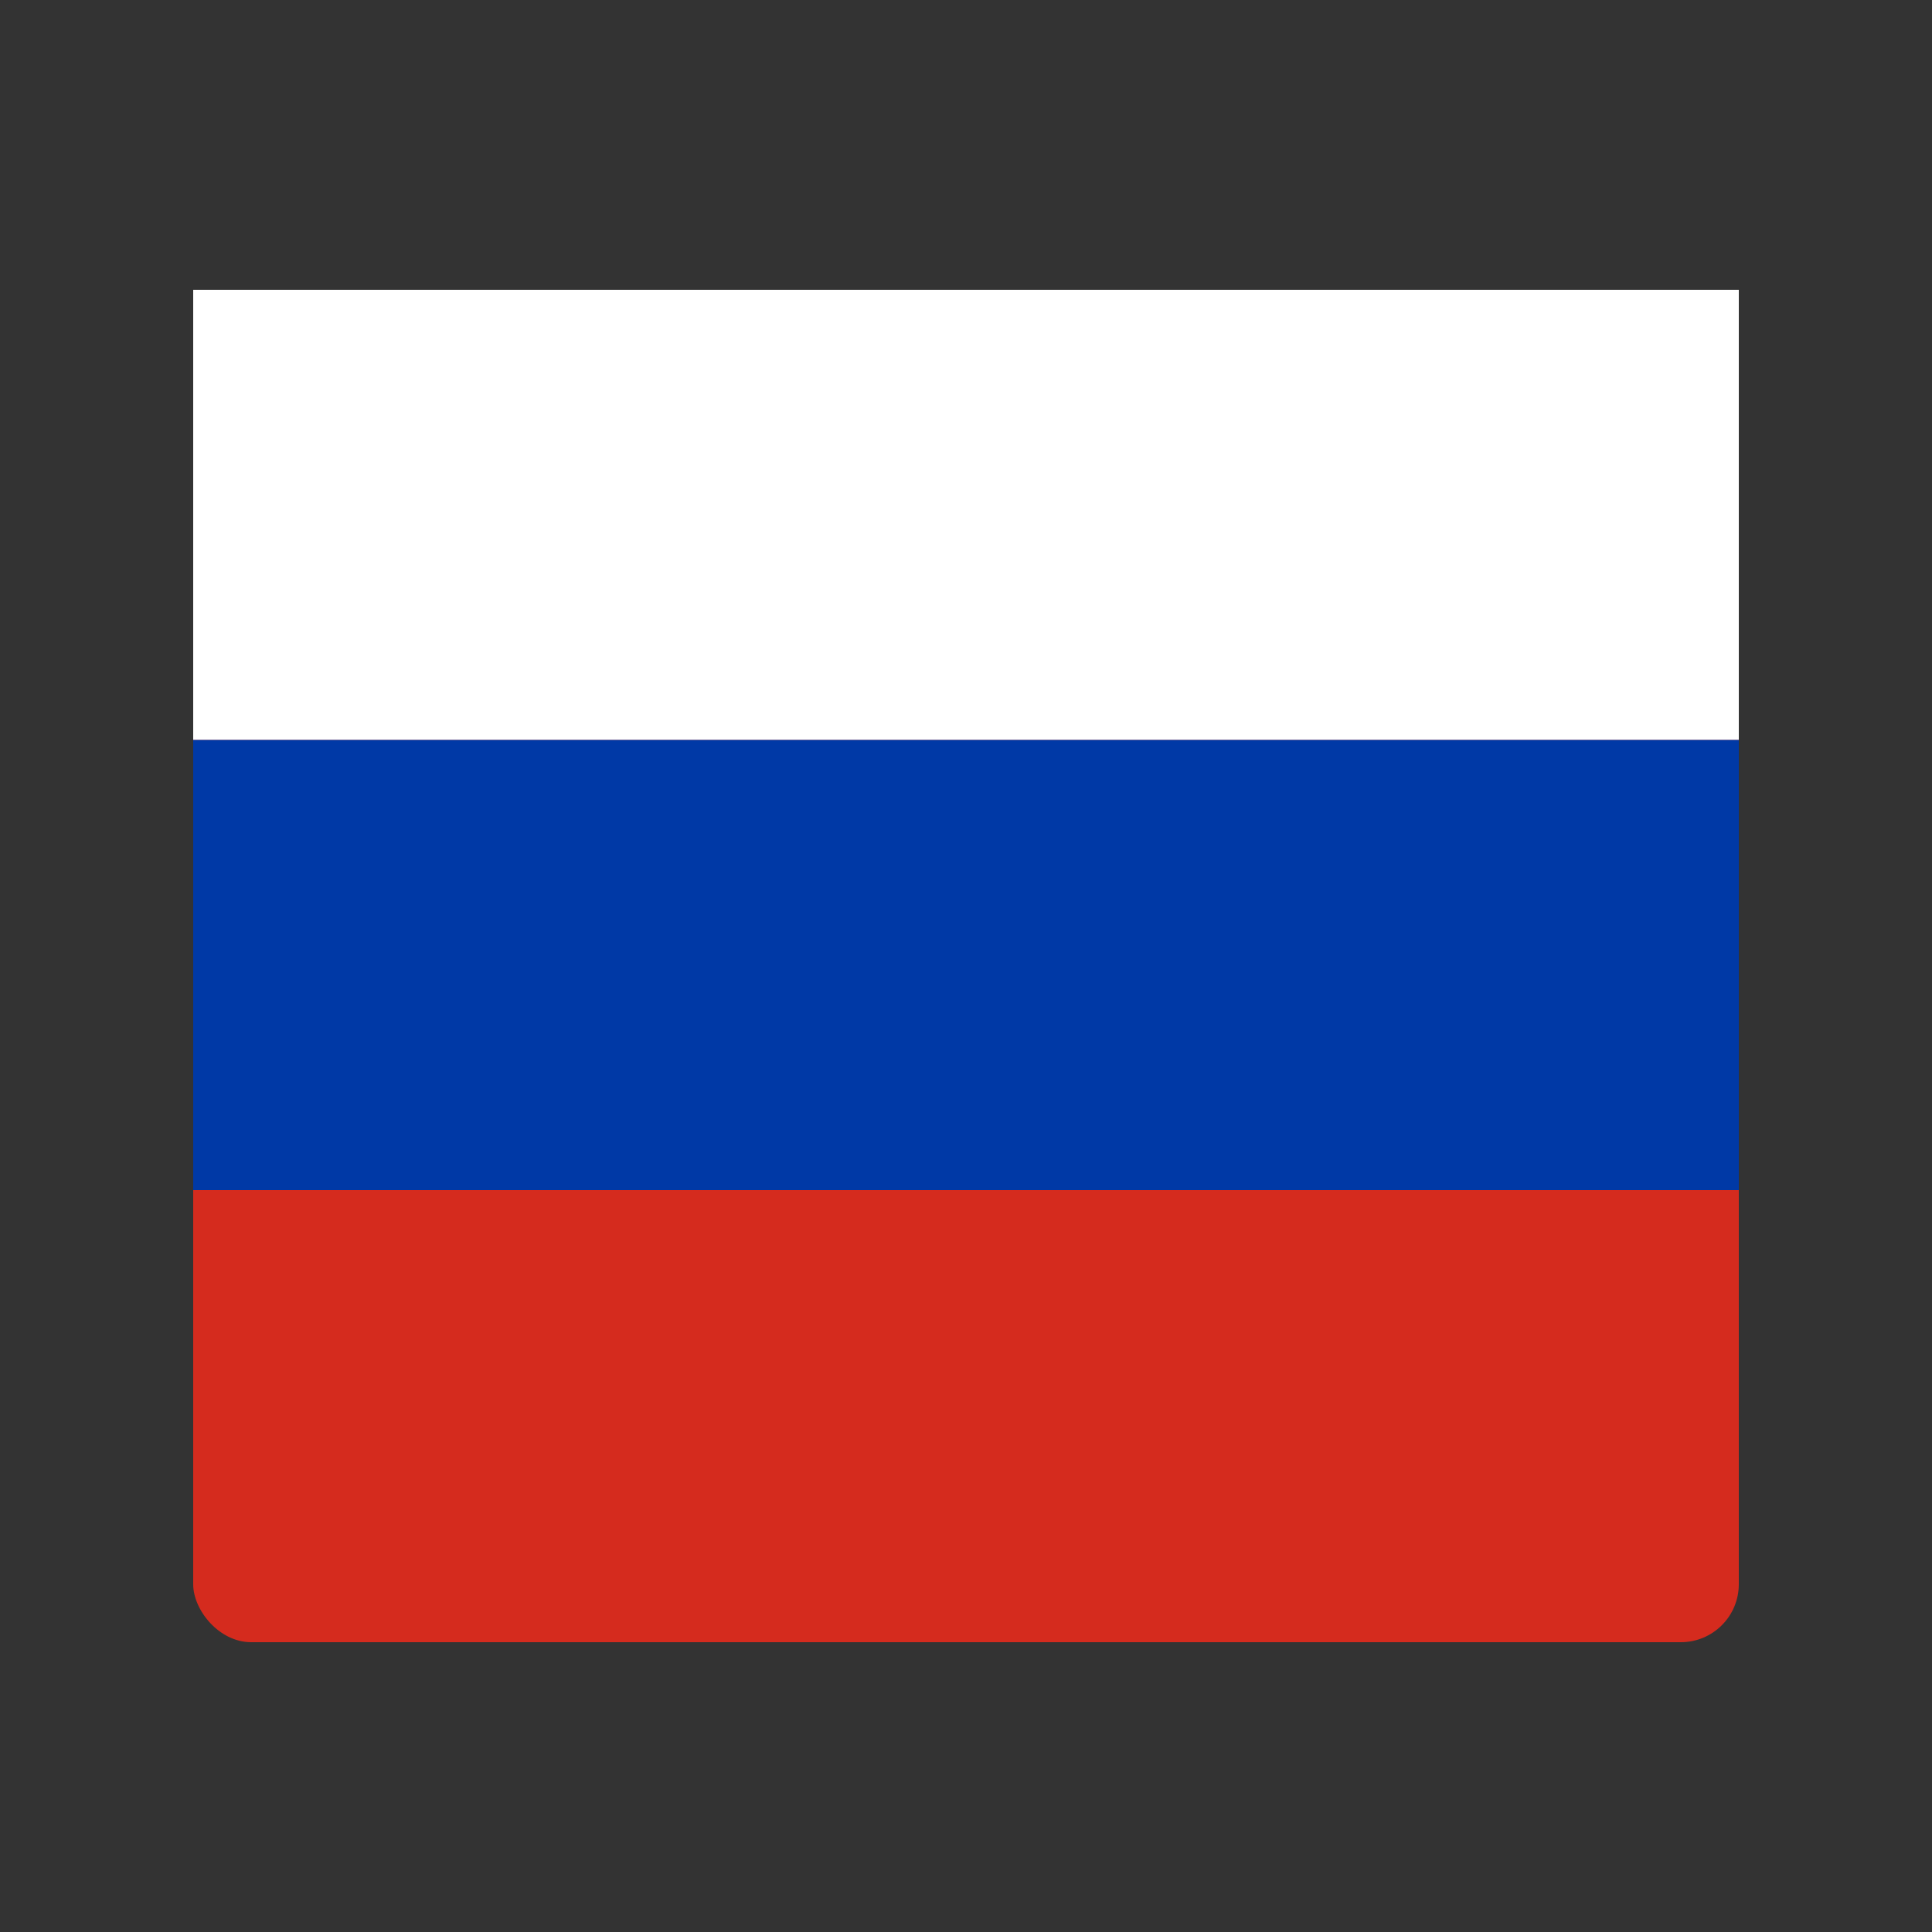
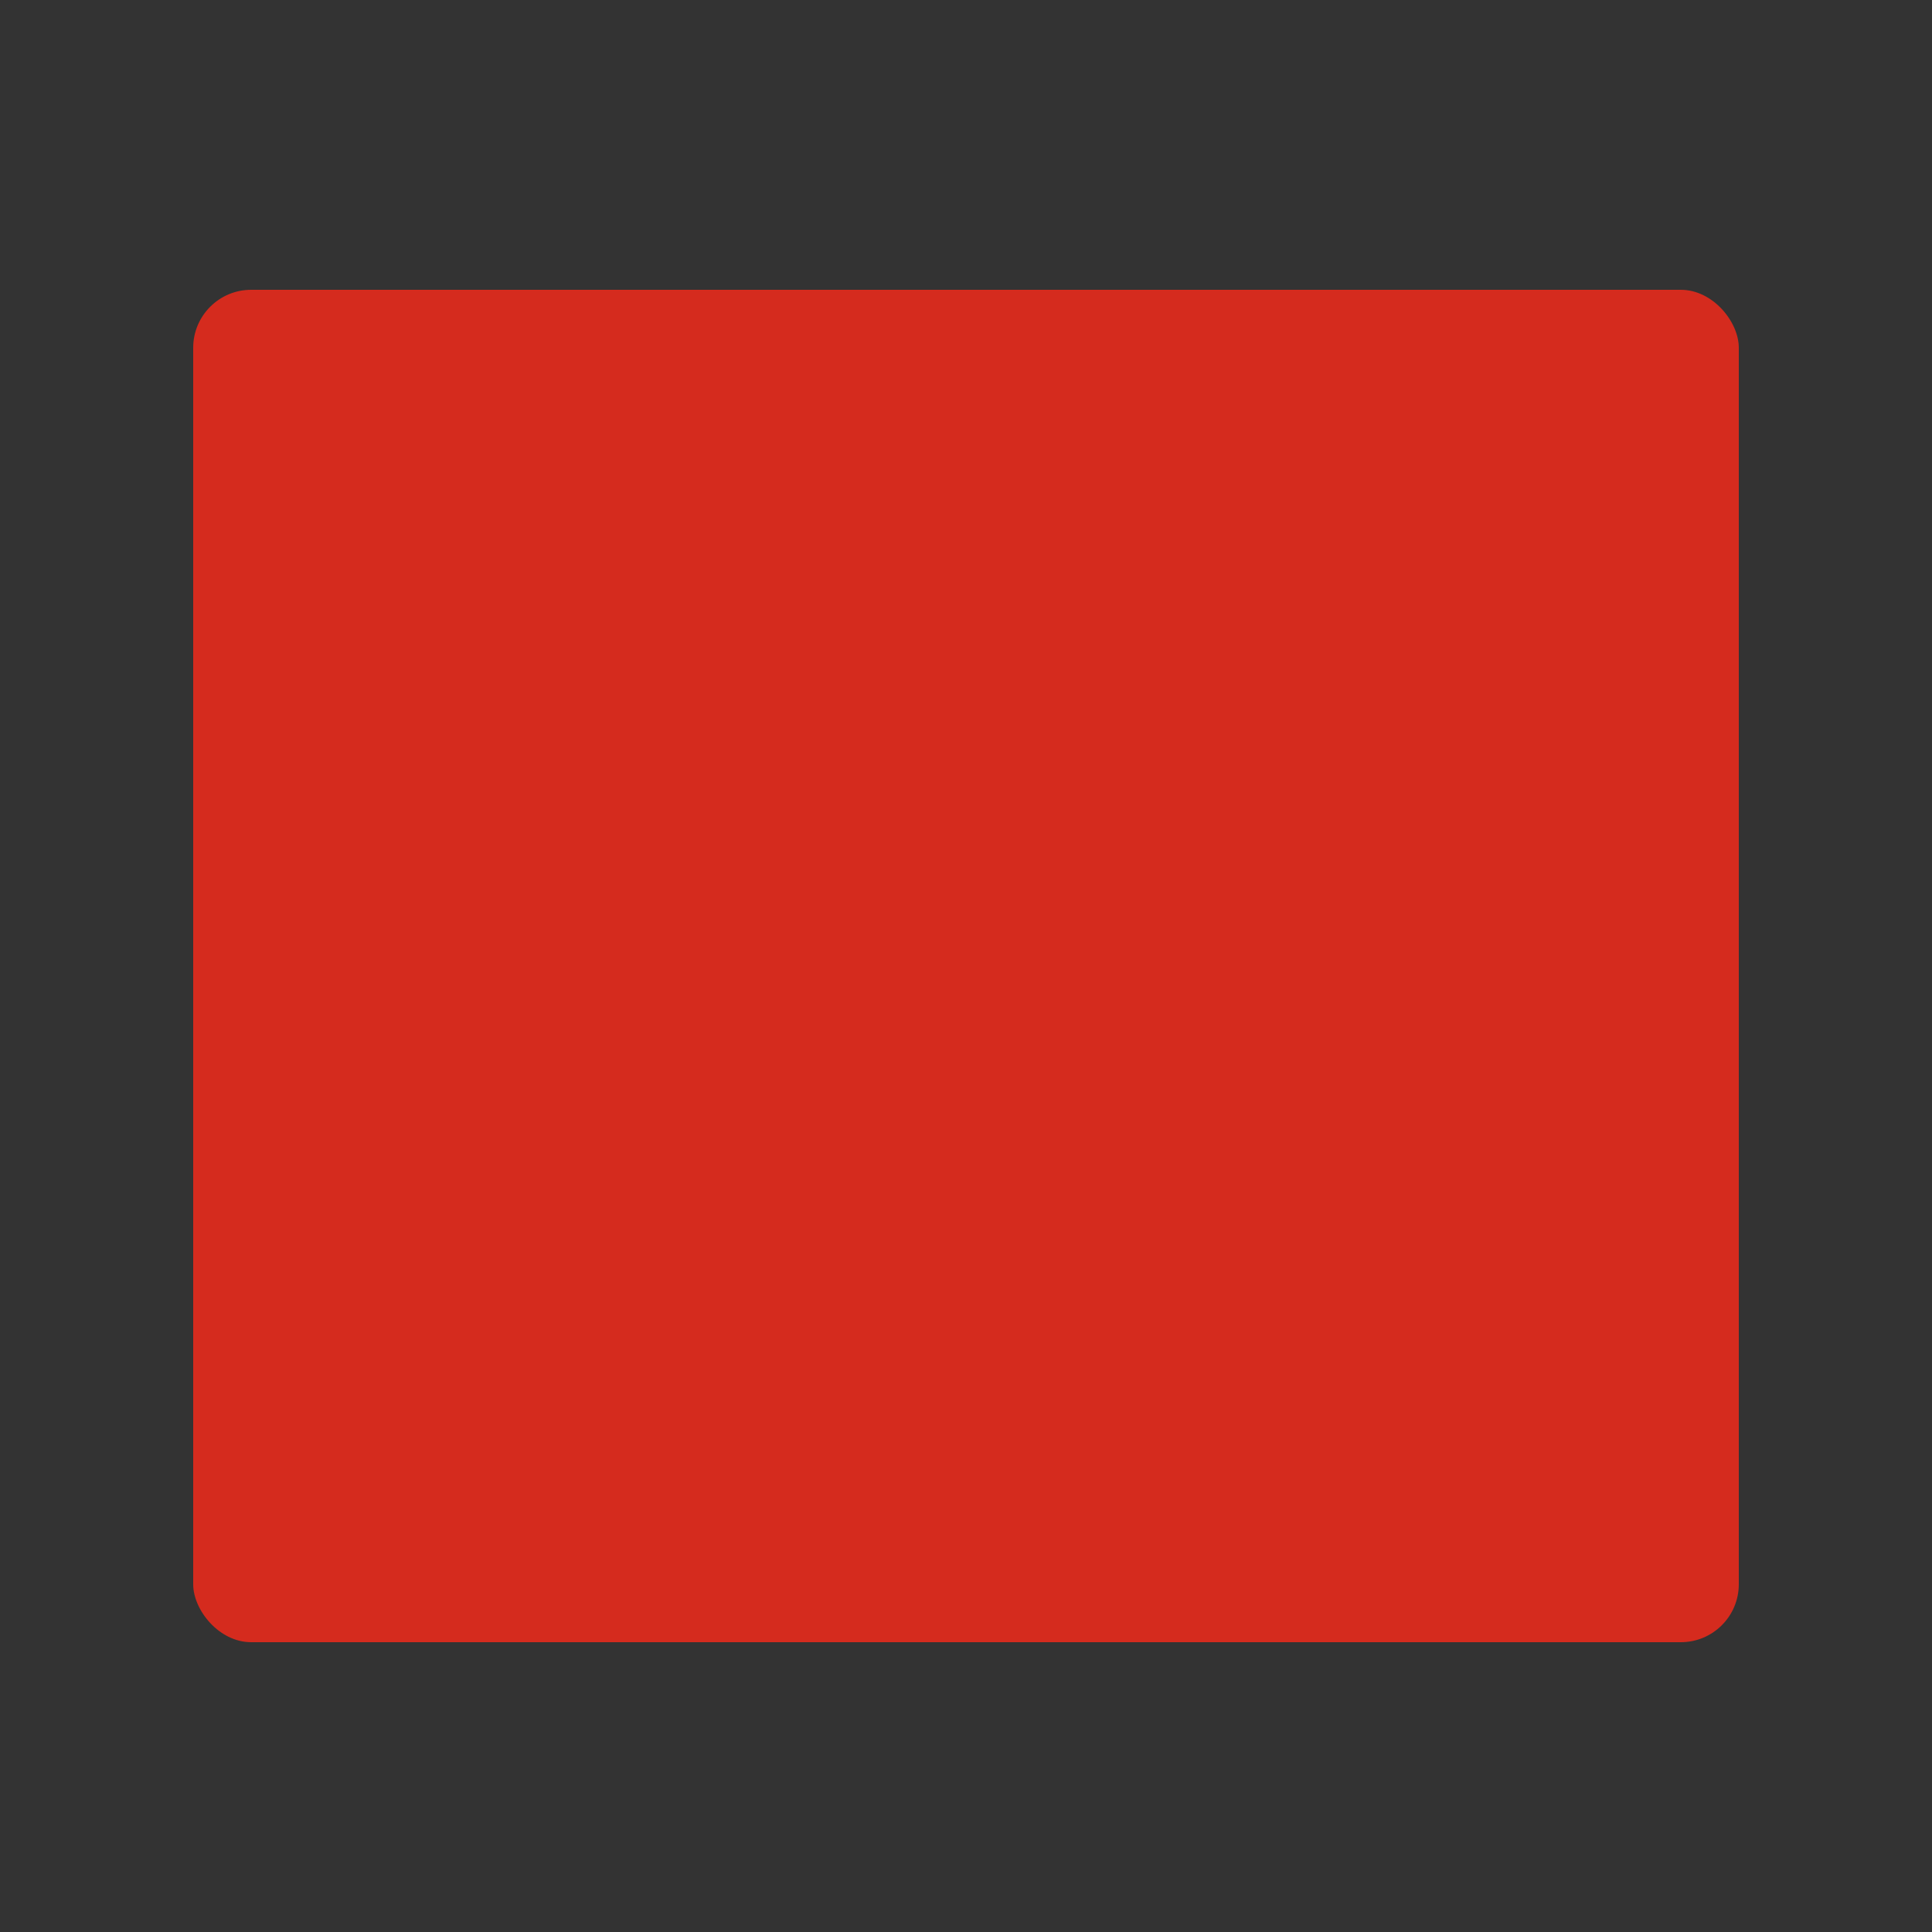
<svg xmlns="http://www.w3.org/2000/svg" viewBox="0 0 100 100">
  <rect x="0" y="0" width="100" height="100" fill="#333333" stroke="none" />
  <rect x="10" y="15" width="80" height="70" rx="3" fill="#d52b1e" />
-   <rect x="10" y="15" width="80" height="23.3" fill="white" />
-   <rect x="10" y="38.3" width="80" height="23.3" fill="#0039a6" />
</svg>